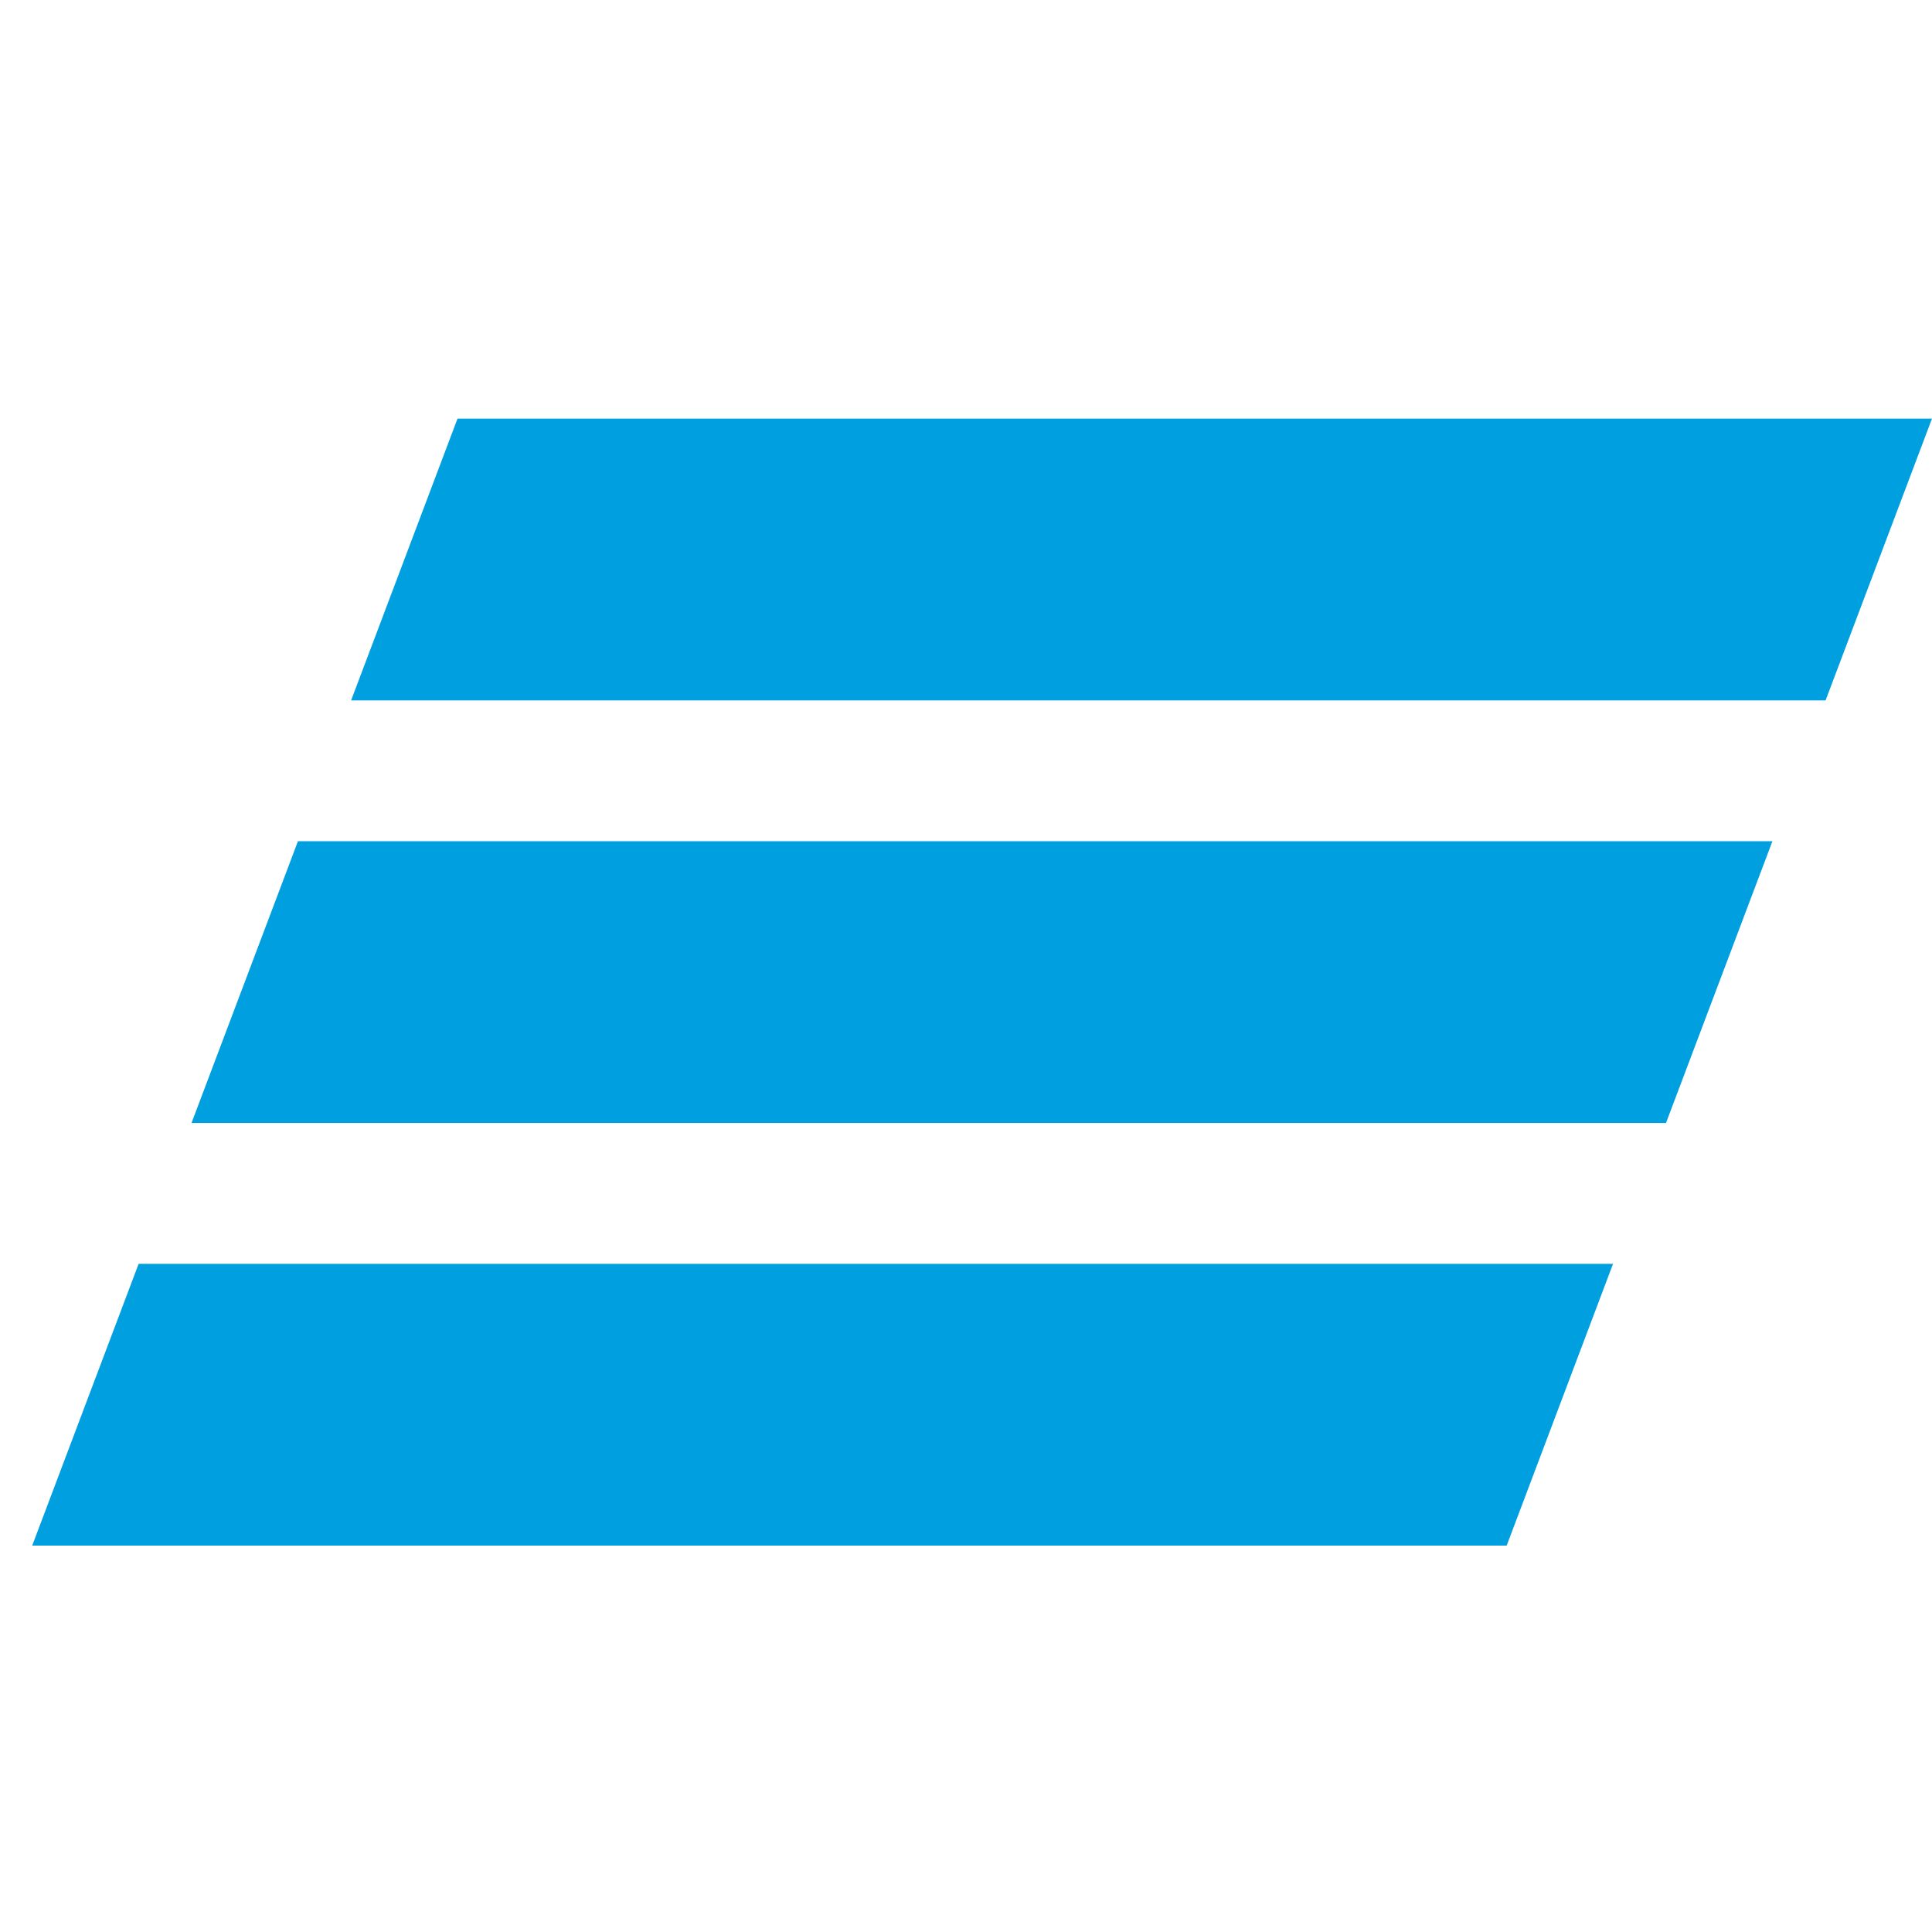
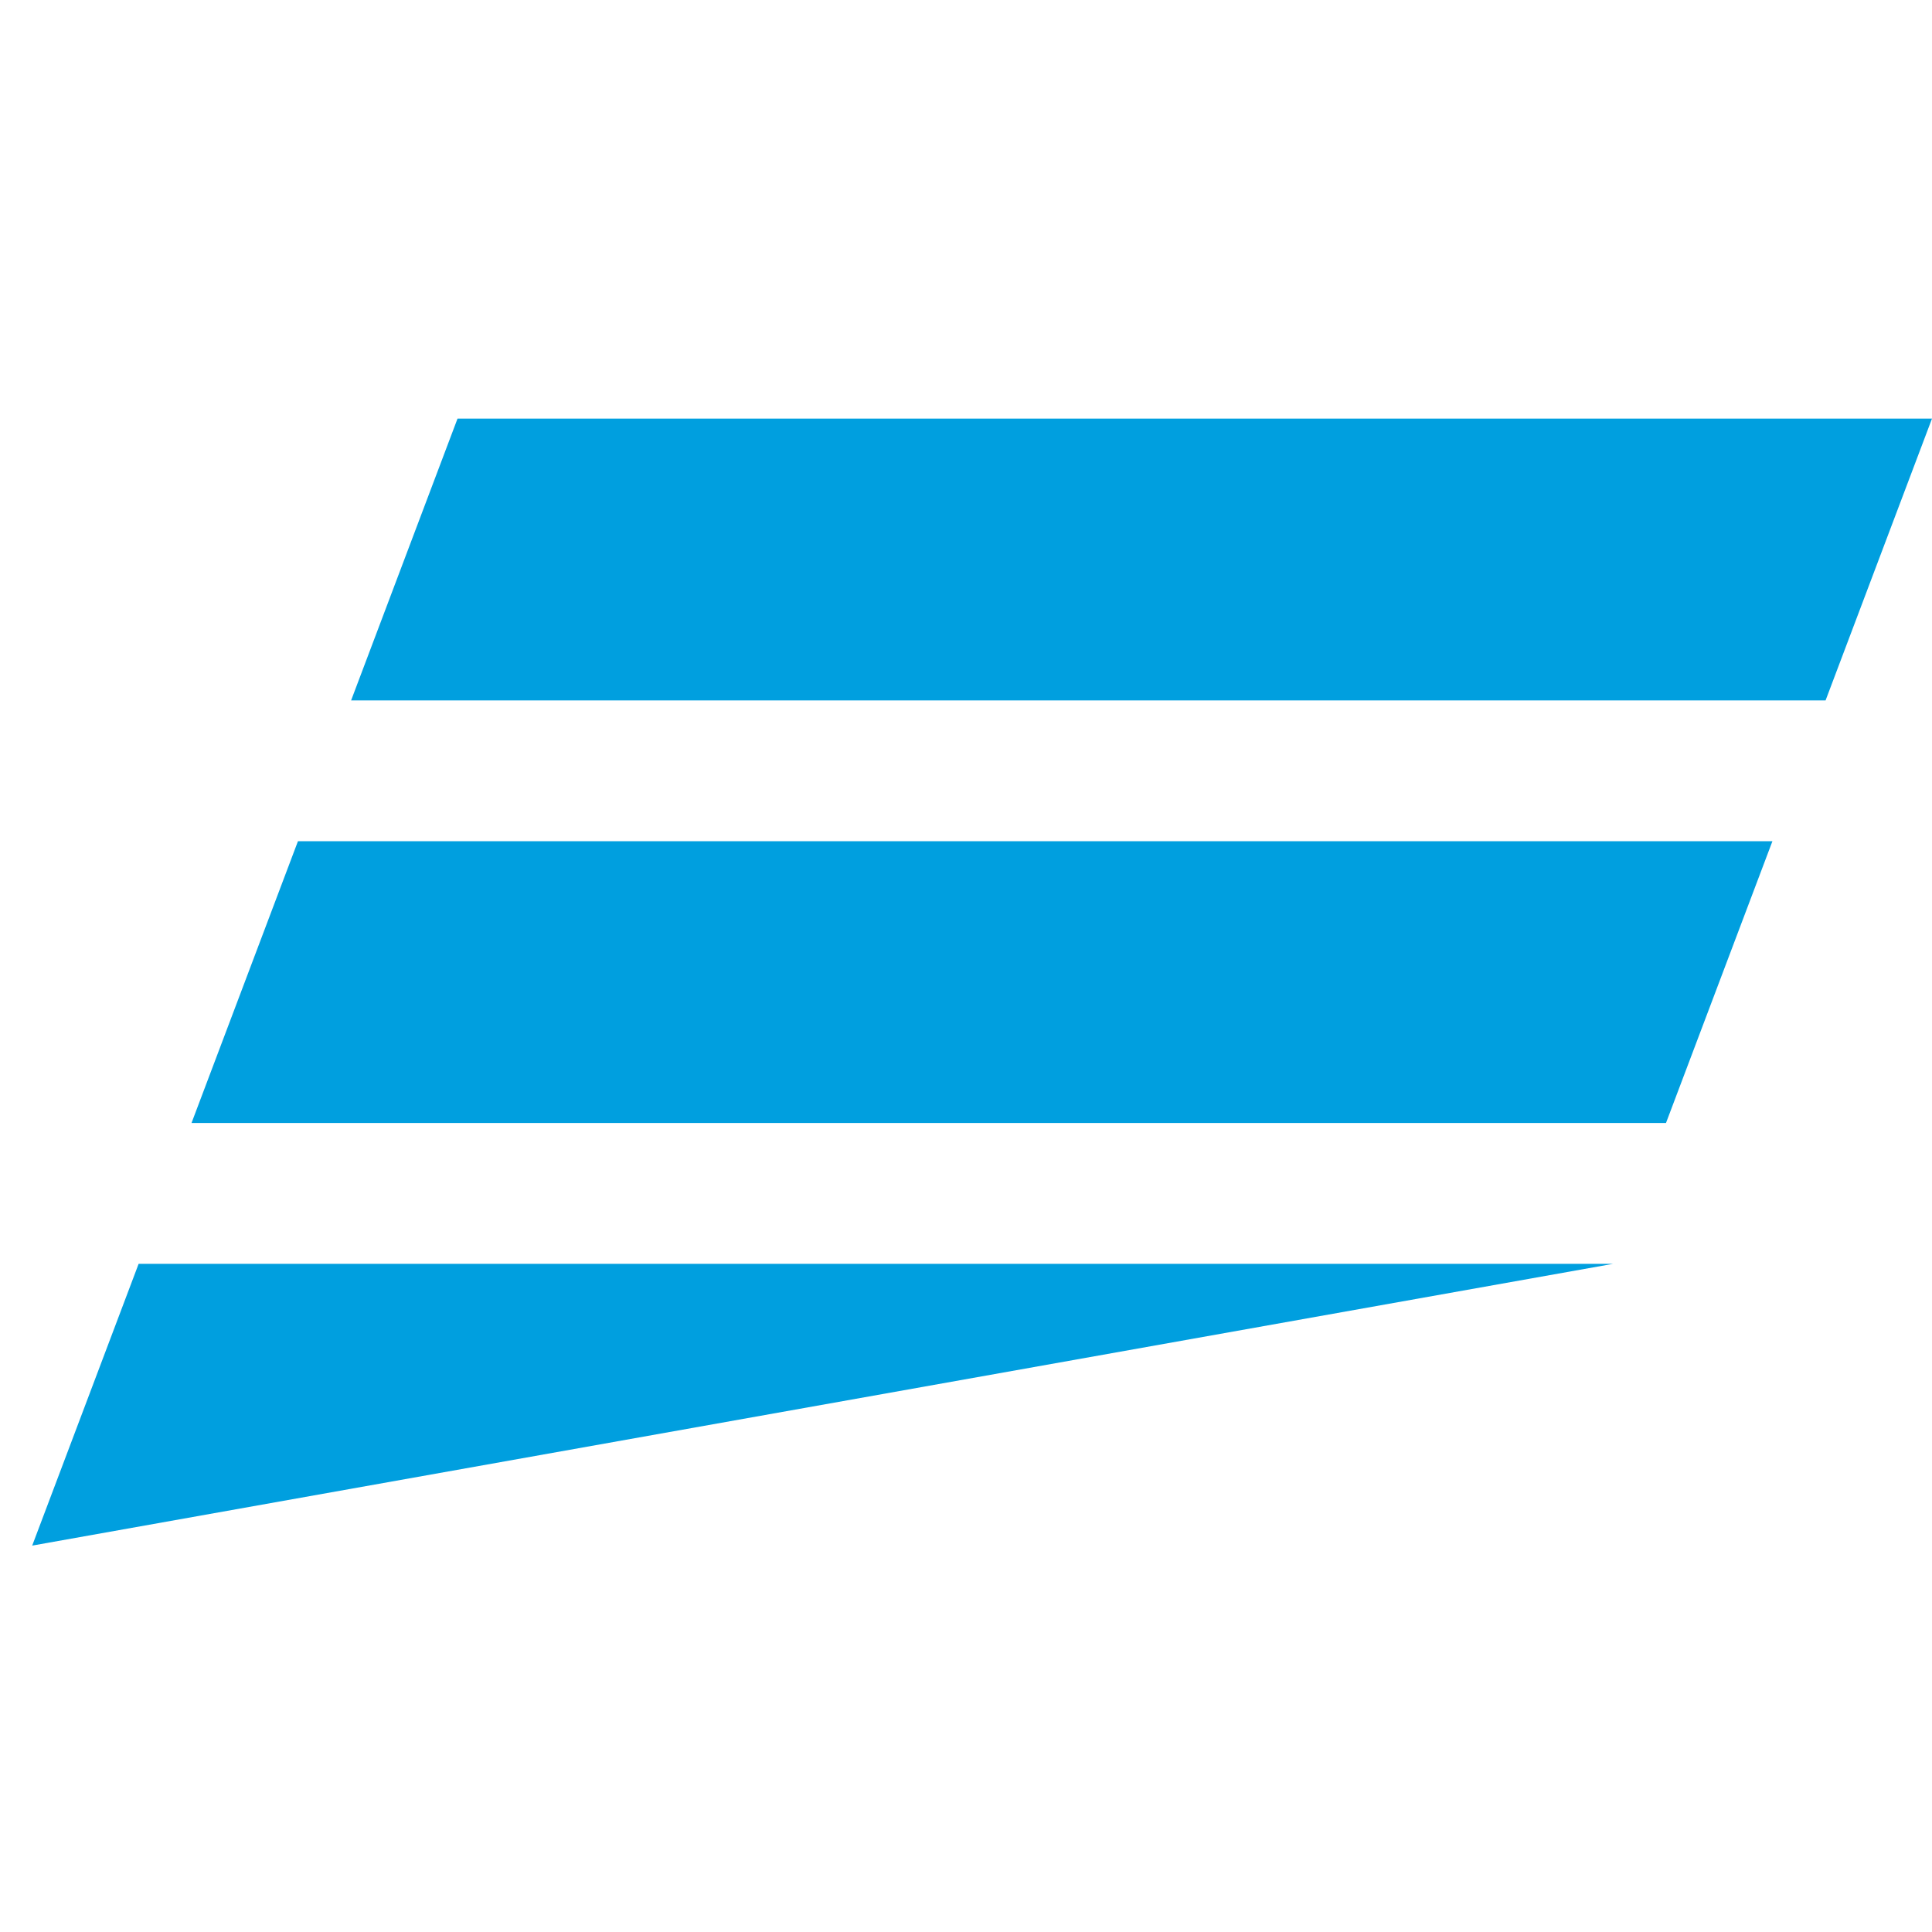
<svg xmlns="http://www.w3.org/2000/svg" width="60" height="60" viewBox="0 0 60 60" fill="none">
-   <path d="M14.209 13L10.904 21.752H56.695L60 13H14.209ZM9.253 26.125L5.948 34.875H51.739L55.044 26.125H9.253ZM4.305 39.25L1 48H46.791L50.094 39.25H4.305Z" fill="#009FDF" />
+   <path d="M14.209 13L10.904 21.752H56.695L60 13H14.209ZM9.253 26.125L5.948 34.875H51.739L55.044 26.125H9.253ZM4.305 39.25L1 48L50.094 39.25H4.305Z" fill="#009FDF" />
</svg>